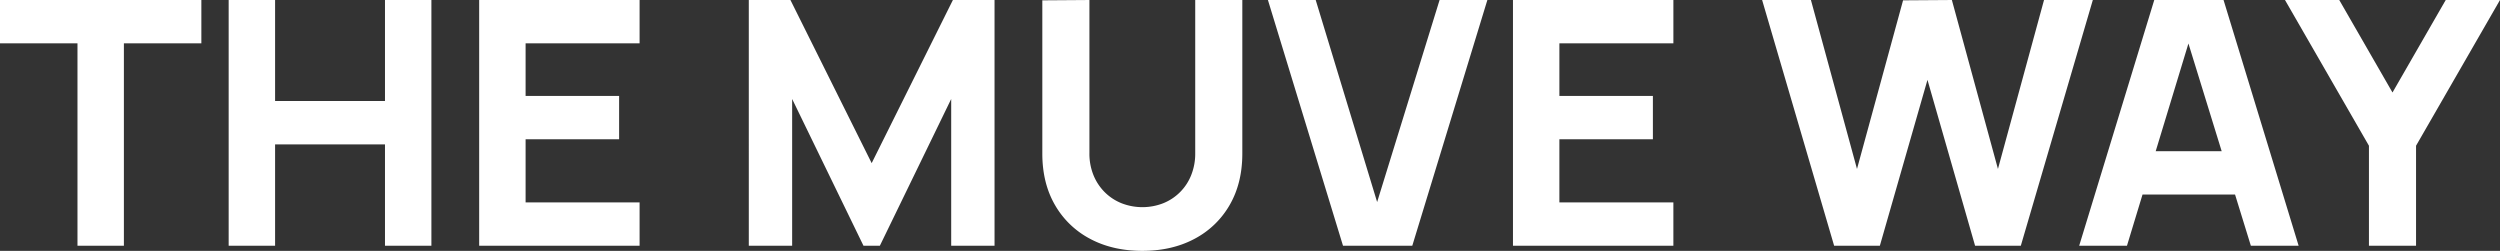
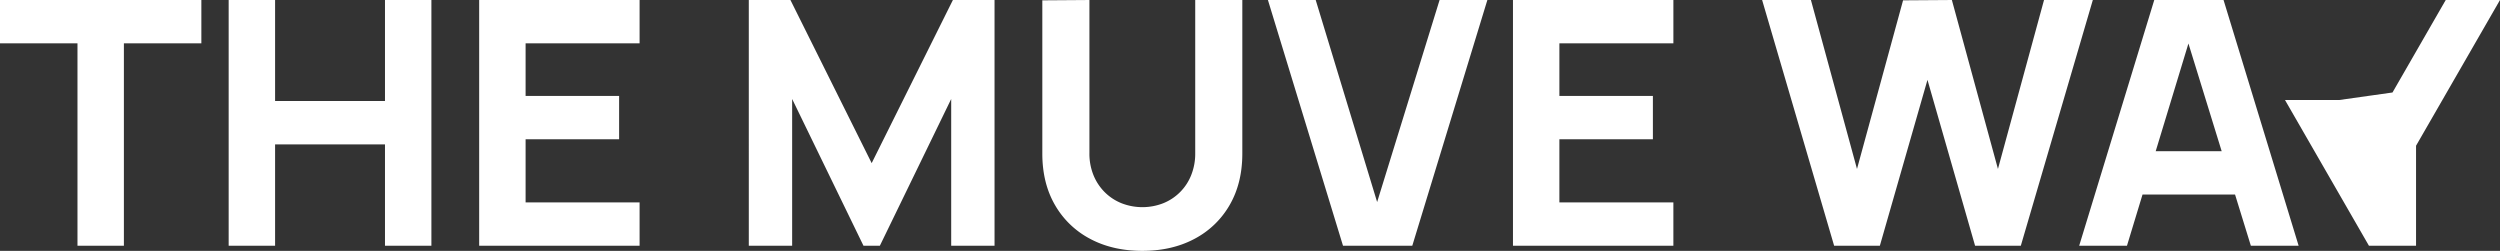
<svg xmlns="http://www.w3.org/2000/svg" width="1489.87" height="149.495" viewBox="0 0 1489.87 149.495">
  <rect x="0" y="0" width="1489.87" height="149.495" fill="#333333" stroke="none" />
-   <path d="M46.631,113.325V-7.289H.46V-33.12h120V-7.289H74.292V113.325Zm90.1,0V-33.12H164.4v60.2H229.89v-60.2h27.662V113.325H229.89V52.916H164.4v60.408Zm149.292,0V-33.12h95.6V-7.289H313.689V24.034h55.73V49.865h-55.73V87.493h67.934v25.831Zm160.682,0V-33.12h24.814L519.931,64.1,568.339-33.12h24.814V113.325H567.322V25.865l-42.51,87.46H515.05l-42.51-87.46v87.46Zm234.515,3.051q-17.7,0-31.119-7.17a52,52,0,0,1-20.95-20.187Q621.629,76,621.629,58.408V-32.917l28.068-.2V58.2a34,34,0,0,0,2.441,13.119,30.526,30.526,0,0,0,6.763,10.17,29.907,29.907,0,0,0,10.068,6.559A34.153,34.153,0,0,0,693.682,88a29.841,29.841,0,0,0,16.678-16.78A34.358,34.358,0,0,0,712.75,58.2V-33.12h28.068V58.408q0,17.594-7.526,30.611a52,52,0,0,1-20.95,20.187Q698.919,116.375,681.224,116.375Zm119.6-3.051L756.073-33.12h28.475L821.16,87.29,858.381-33.12h28.475L842.109,113.325Zm101.291,0V-33.12h95.6V-7.289H929.773V24.034H985.5V49.865h-55.73V87.493h67.934v25.831Zm191.395,0L1050.589-33.12h29.085l27.458,100.681,27.458-100.477,29.086-.2,27.458,100.681L1218.594-33.12h29.086l-42.917,146.445h-27.255l-28.374-98.85-28.374,98.85Zm146.038,0L1284.291-33.12h41.289l44.747,146.445h-28.475L1301.986-15.831h5.288l-39.255,129.156Zm26.848-30.509V56.984h77.29V82.815Zm145.834,30.509V53.73l-50.035-86.85h32.34L1426.26,22l31.73-55.12h32.34l-50.035,86.85v59.595Z" transform="translate(-0.46 33.12)" fill="#fff" />
+   <path d="M46.631,113.325V-7.289H.46V-33.12h120V-7.289H74.292V113.325Zm90.1,0V-33.12H164.4v60.2H229.89v-60.2h27.662V113.325H229.89V52.916H164.4v60.408Zm149.292,0V-33.12h95.6V-7.289H313.689V24.034h55.73V49.865h-55.73V87.493h67.934v25.831Zm160.682,0V-33.12h24.814L519.931,64.1,568.339-33.12h24.814V113.325H567.322V25.865l-42.51,87.46H515.05l-42.51-87.46v87.46Zm234.515,3.051q-17.7,0-31.119-7.17a52,52,0,0,1-20.95-20.187Q621.629,76,621.629,58.408V-32.917l28.068-.2V58.2a34,34,0,0,0,2.441,13.119,30.526,30.526,0,0,0,6.763,10.17,29.907,29.907,0,0,0,10.068,6.559A34.153,34.153,0,0,0,693.682,88a29.841,29.841,0,0,0,16.678-16.78A34.358,34.358,0,0,0,712.75,58.2V-33.12h28.068V58.408q0,17.594-7.526,30.611a52,52,0,0,1-20.95,20.187Q698.919,116.375,681.224,116.375Zm119.6-3.051L756.073-33.12h28.475L821.16,87.29,858.381-33.12h28.475L842.109,113.325Zm101.291,0V-33.12h95.6V-7.289H929.773V24.034H985.5V49.865h-55.73V87.493h67.934v25.831Zm191.395,0L1050.589-33.12h29.085l27.458,100.681,27.458-100.477,29.086-.2,27.458,100.681L1218.594-33.12h29.086l-42.917,146.445h-27.255l-28.374-98.85-28.374,98.85Zm146.038,0L1284.291-33.12h41.289l44.747,146.445h-28.475L1301.986-15.831h5.288l-39.255,129.156Zm26.848-30.509V56.984h77.29V82.815Zm145.834,30.509l-50.035-86.85h32.34L1426.26,22l31.73-55.12h32.34l-50.035,86.85v59.595Z" transform="translate(-0.46 33.12)" fill="#fff" />
</svg>